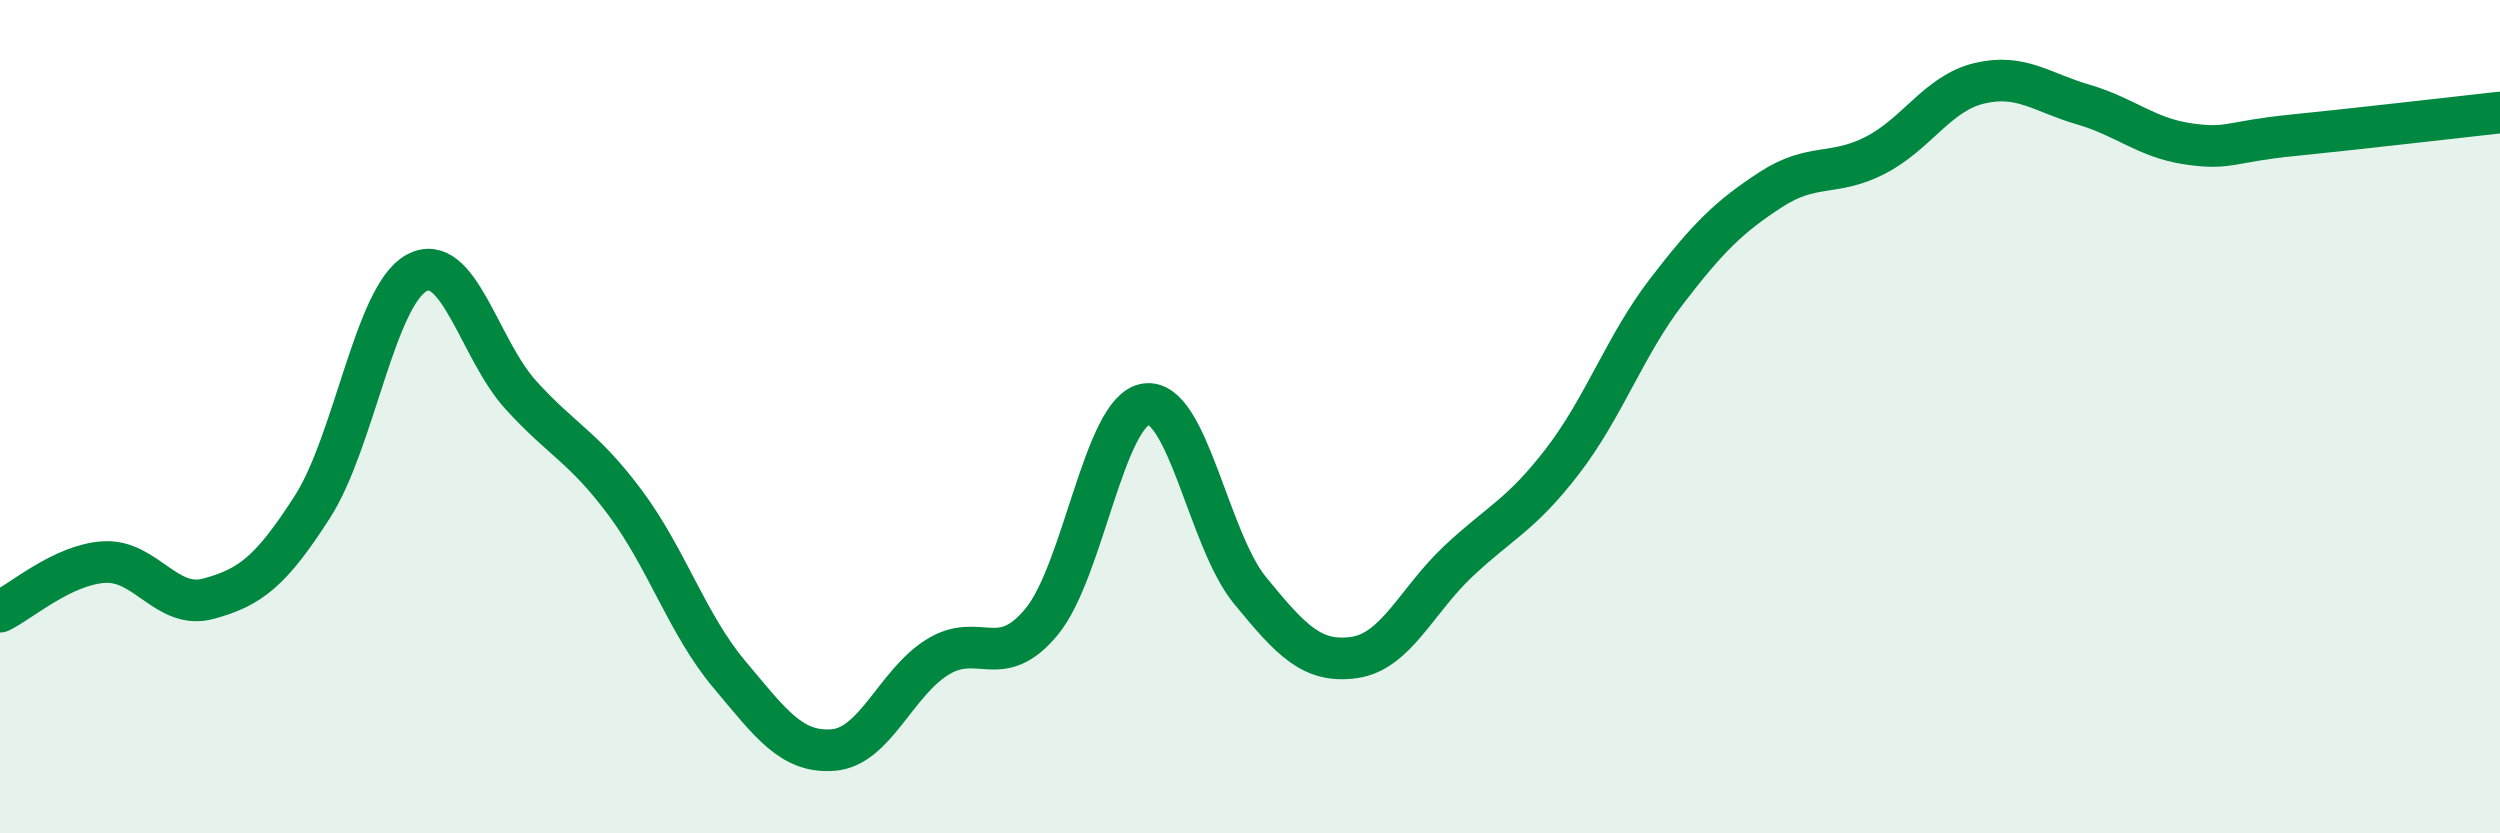
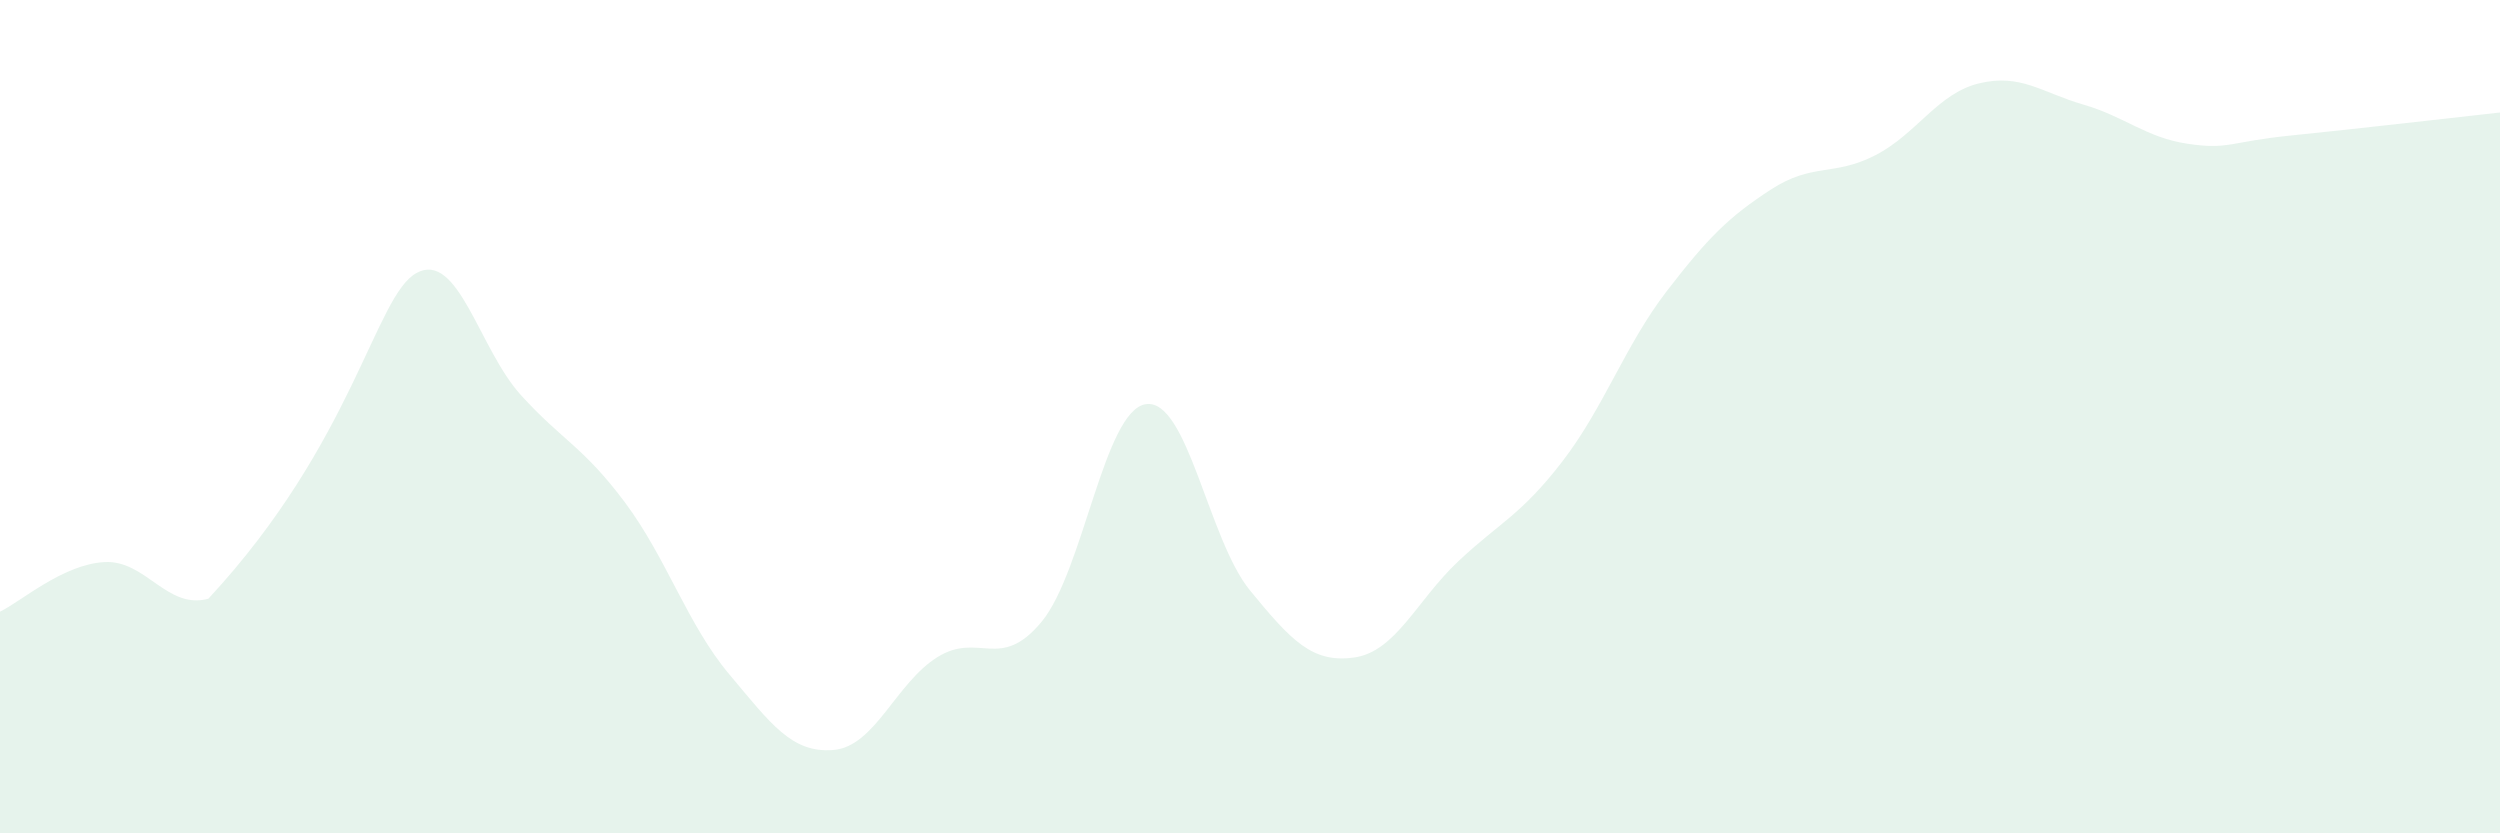
<svg xmlns="http://www.w3.org/2000/svg" width="60" height="20" viewBox="0 0 60 20">
-   <path d="M 0,14.68 C 0.5,14.44 1.5,13.55 2.5,13.49 C 3.5,13.43 4,14.64 5,14.37 C 6,14.1 6.5,13.72 7.5,12.16 C 8.5,10.6 9,7.09 10,6.55 C 11,6.01 11.5,8.38 12.5,9.48 C 13.5,10.58 14,10.72 15,12.06 C 16,13.4 16.5,14.99 17.5,16.18 C 18.5,17.37 19,18.08 20,18 C 21,17.92 21.5,16.39 22.5,15.77 C 23.5,15.15 24,16.13 25,14.92 C 26,13.71 26.5,9.85 27.5,9.7 C 28.5,9.55 29,12.95 30,14.17 C 31,15.39 31.5,15.92 32.5,15.78 C 33.5,15.64 34,14.41 35,13.47 C 36,12.53 36.5,12.37 37.5,11.07 C 38.5,9.77 39,8.29 40,6.99 C 41,5.69 41.5,5.2 42.5,4.55 C 43.5,3.9 44,4.24 45,3.73 C 46,3.22 46.5,2.24 47.5,2 C 48.5,1.76 49,2.22 50,2.51 C 51,2.8 51.5,3.3 52.5,3.45 C 53.5,3.6 53.5,3.4 55,3.25 C 56.5,3.1 59,2.81 60,2.7L60 20L0 20Z" fill="#008740" opacity="0.1" stroke-linecap="round" stroke-linejoin="round" />
-   <path d="M 0,14.68 C 0.5,14.44 1.5,13.55 2.5,13.49 C 3.5,13.43 4,14.64 5,14.37 C 6,14.1 6.5,13.72 7.5,12.16 C 8.5,10.6 9,7.09 10,6.55 C 11,6.01 11.5,8.38 12.5,9.48 C 13.5,10.58 14,10.72 15,12.06 C 16,13.4 16.5,14.99 17.5,16.18 C 18.5,17.37 19,18.08 20,18 C 21,17.92 21.5,16.39 22.5,15.77 C 23.5,15.15 24,16.13 25,14.92 C 26,13.71 26.5,9.85 27.5,9.7 C 28.5,9.55 29,12.95 30,14.17 C 31,15.39 31.5,15.92 32.5,15.78 C 33.5,15.64 34,14.41 35,13.47 C 36,12.53 36.5,12.37 37.5,11.07 C 38.5,9.77 39,8.29 40,6.99 C 41,5.69 41.5,5.2 42.5,4.55 C 43.5,3.9 44,4.24 45,3.73 C 46,3.22 46.5,2.24 47.5,2 C 48.5,1.76 49,2.22 50,2.51 C 51,2.8 51.5,3.3 52.5,3.45 C 53.5,3.6 53.5,3.4 55,3.25 C 56.5,3.1 59,2.81 60,2.7" stroke="#008740" stroke-width="1" fill="none" stroke-linecap="round" stroke-linejoin="round" />
+   <path d="M 0,14.68 C 0.5,14.44 1.5,13.55 2.5,13.49 C 3.5,13.43 4,14.64 5,14.37 C 8.5,10.6 9,7.09 10,6.55 C 11,6.01 11.5,8.38 12.5,9.48 C 13.5,10.58 14,10.72 15,12.06 C 16,13.4 16.5,14.99 17.5,16.18 C 18.5,17.37 19,18.08 20,18 C 21,17.92 21.5,16.39 22.5,15.77 C 23.5,15.15 24,16.13 25,14.92 C 26,13.71 26.5,9.85 27.5,9.7 C 28.5,9.55 29,12.95 30,14.17 C 31,15.39 31.5,15.92 32.5,15.78 C 33.5,15.64 34,14.41 35,13.47 C 36,12.53 36.5,12.37 37.5,11.07 C 38.5,9.77 39,8.29 40,6.99 C 41,5.69 41.5,5.2 42.5,4.55 C 43.5,3.9 44,4.24 45,3.73 C 46,3.22 46.5,2.24 47.5,2 C 48.5,1.76 49,2.22 50,2.51 C 51,2.8 51.5,3.3 52.5,3.45 C 53.5,3.6 53.5,3.4 55,3.25 C 56.5,3.1 59,2.81 60,2.7L60 20L0 20Z" fill="#008740" opacity="0.1" stroke-linecap="round" stroke-linejoin="round" />
</svg>